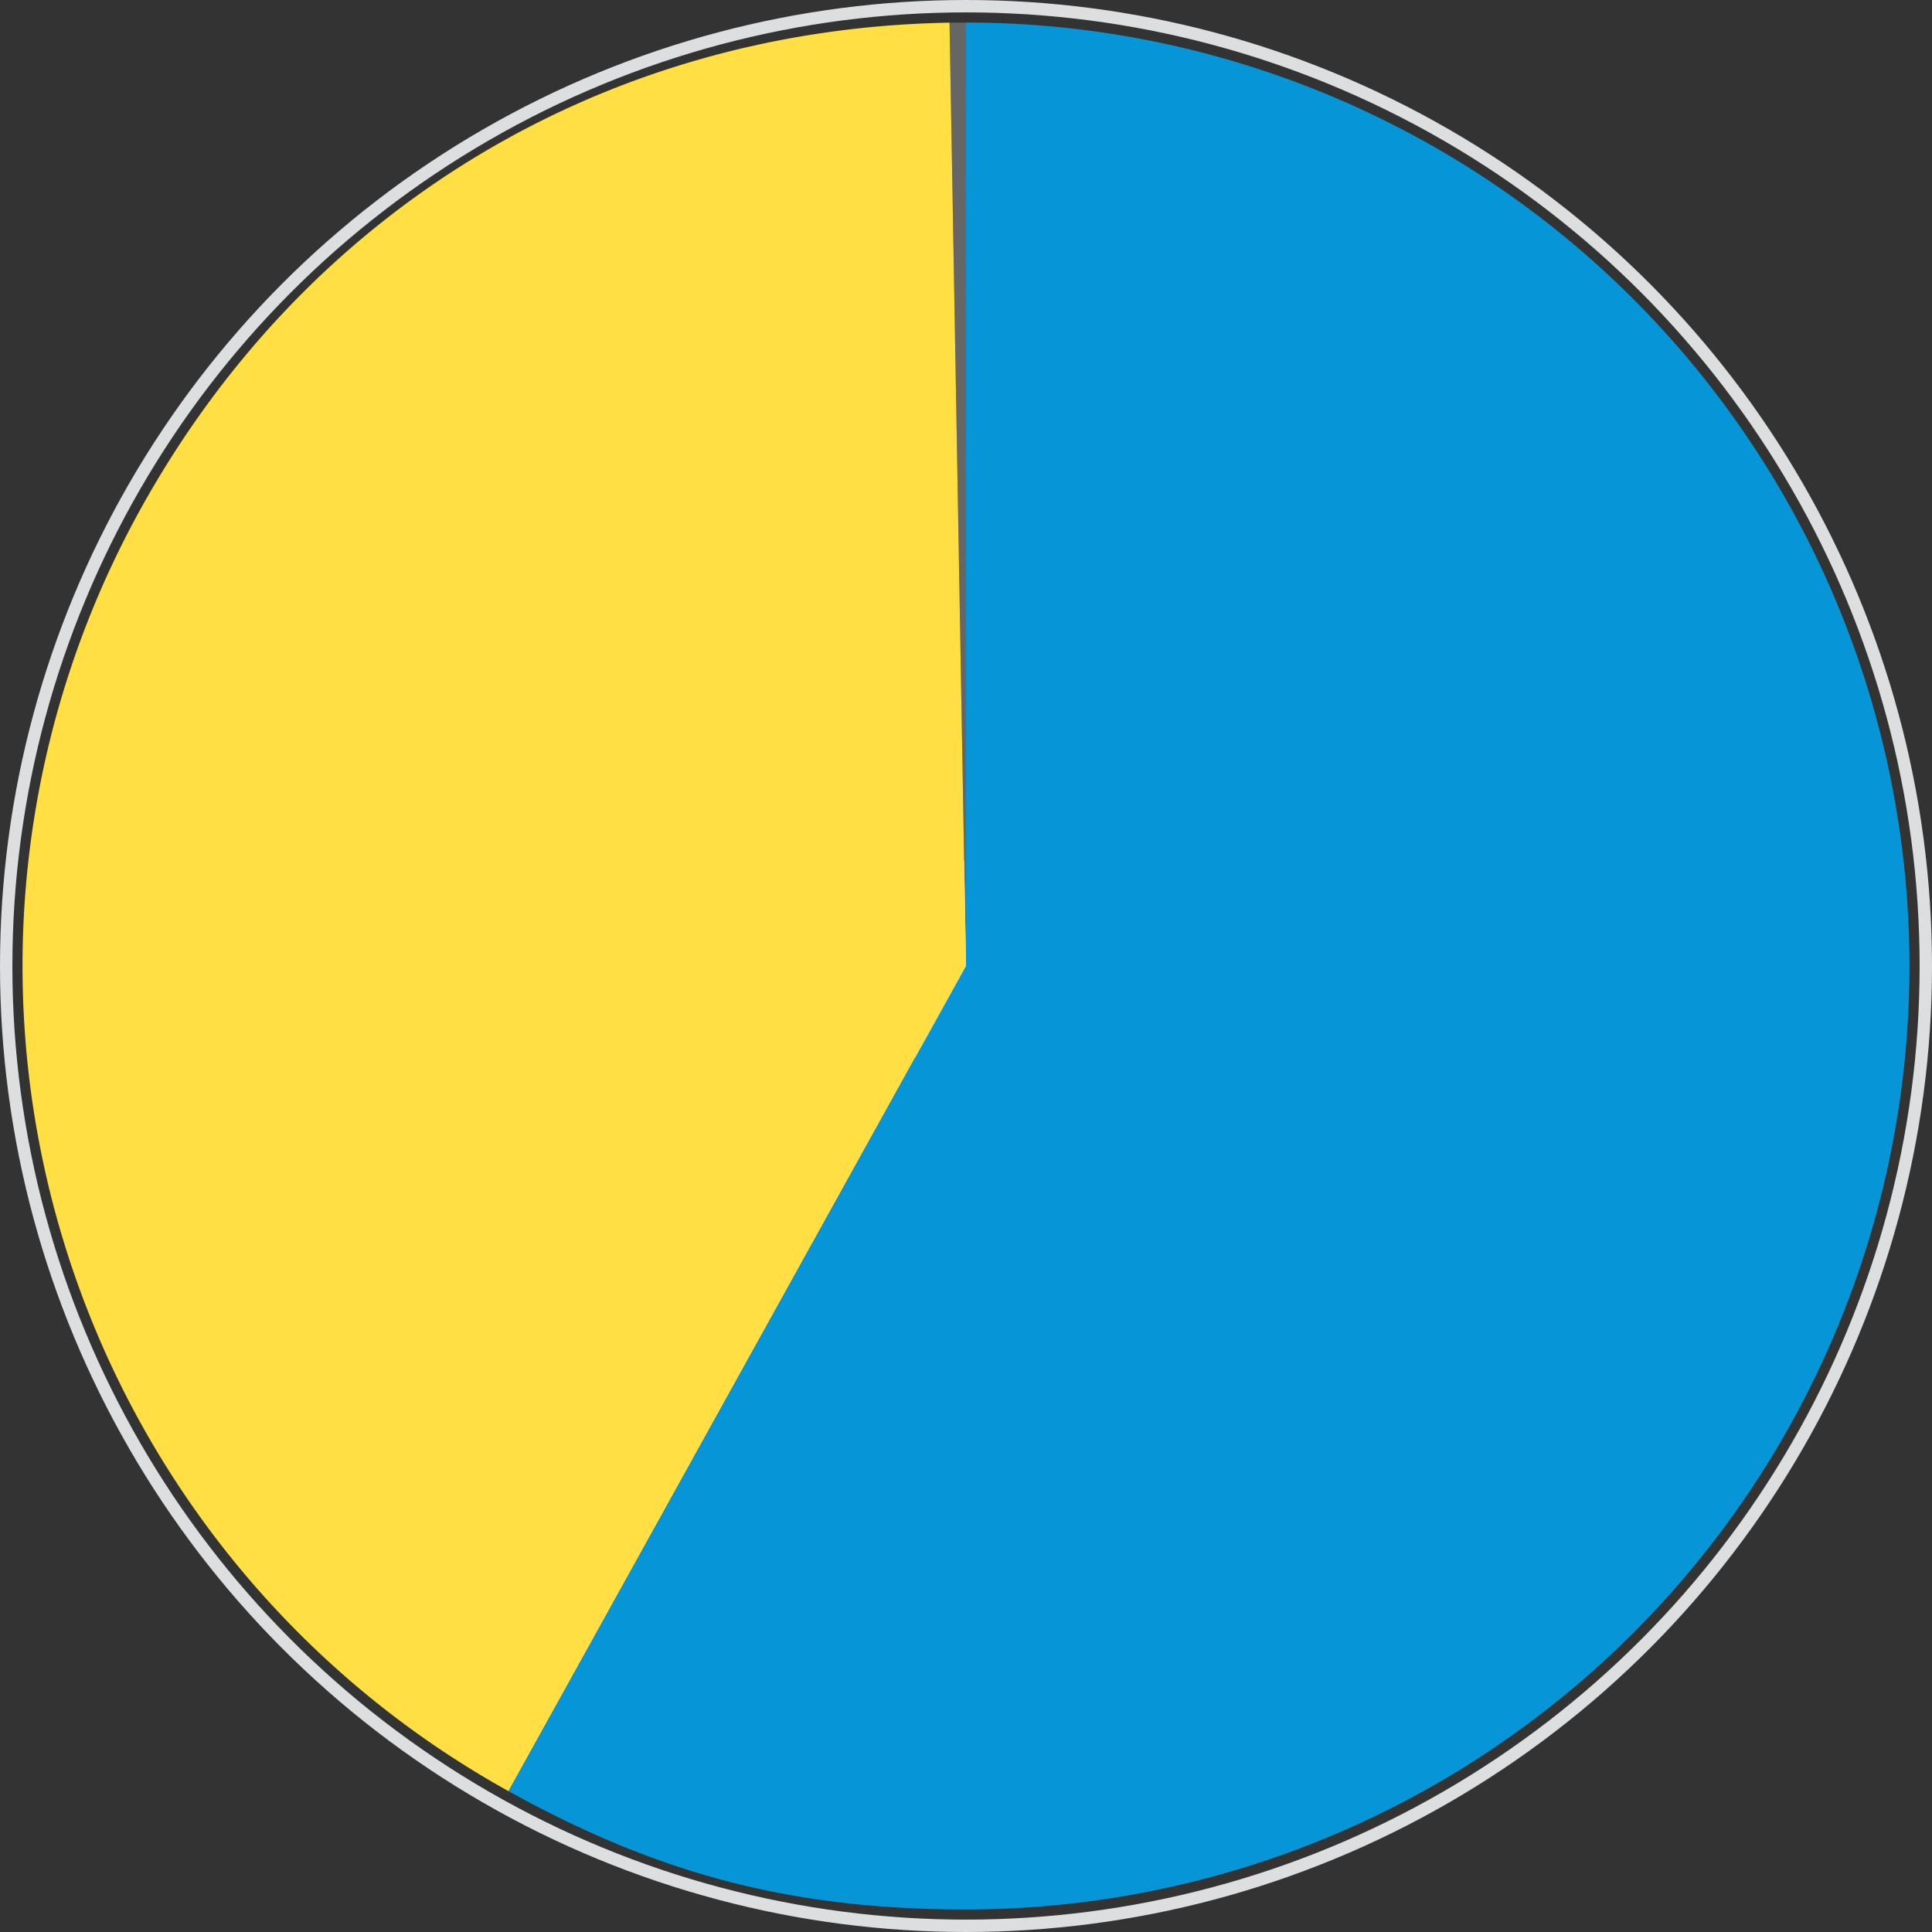
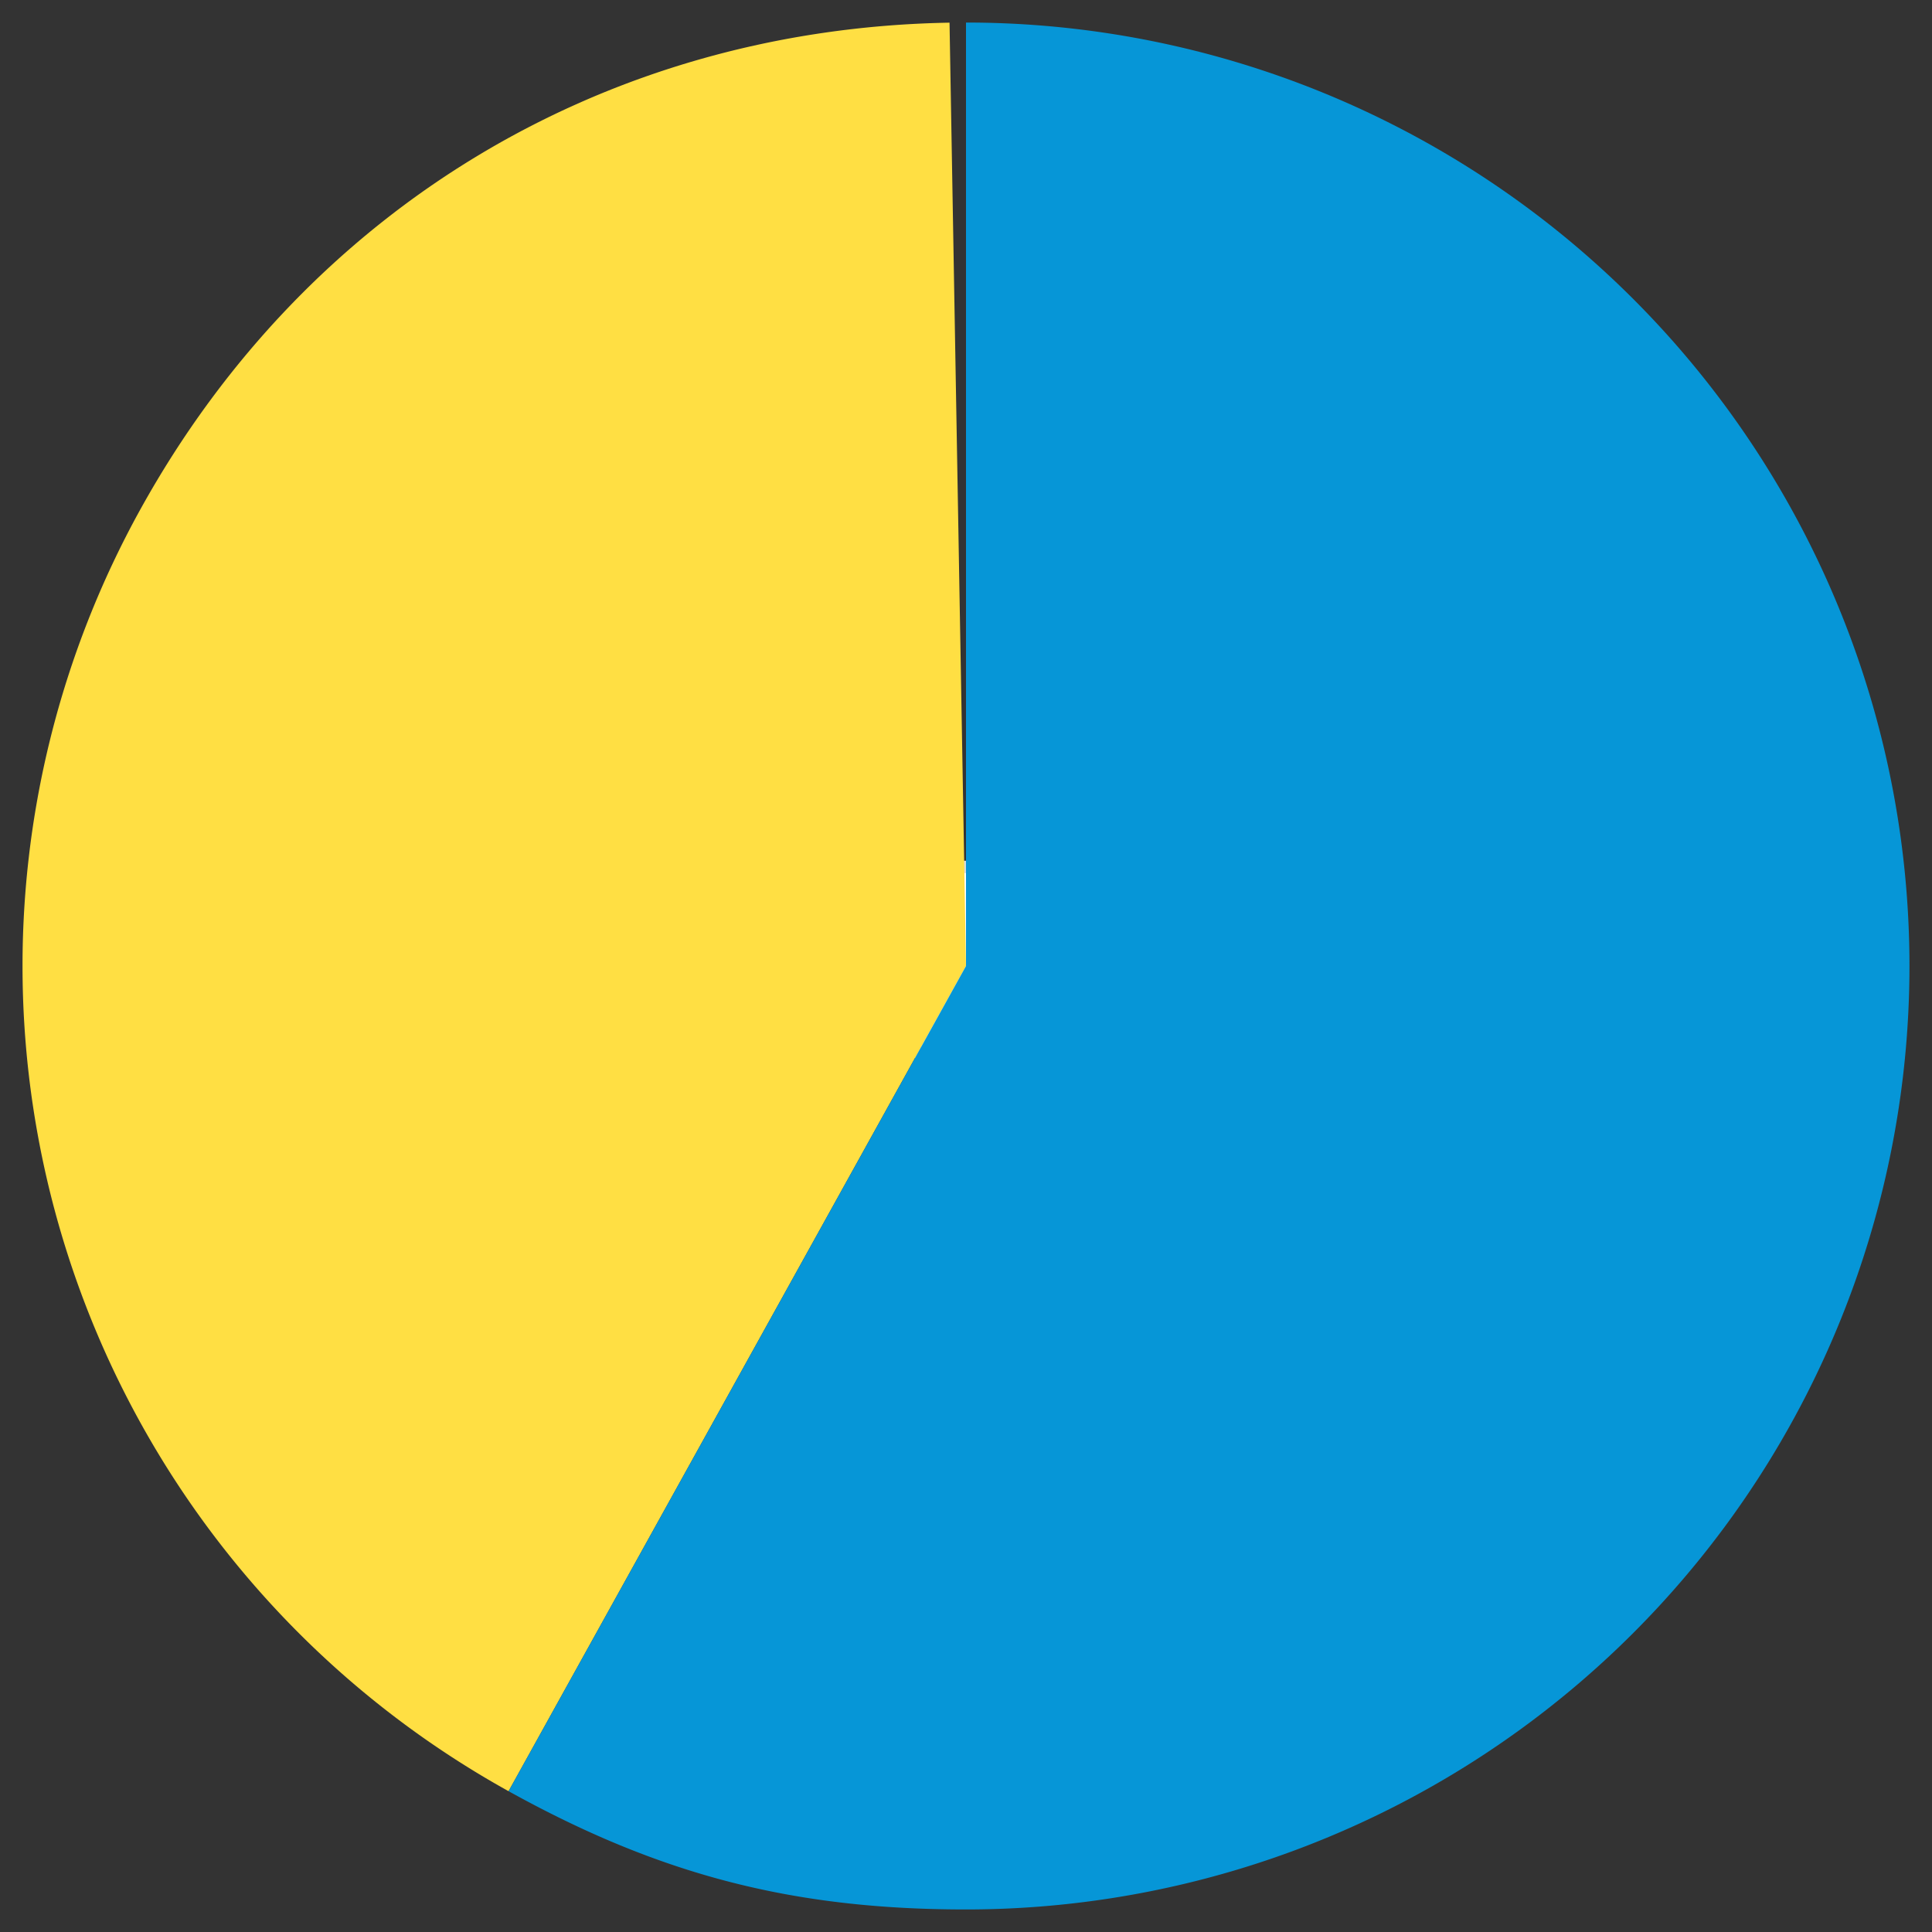
<svg xmlns="http://www.w3.org/2000/svg" viewBox="0 0 312 312">
  <rect x="0" y="0" width="312" height="312" fill="#333333" stroke="none" />
  <defs>
    <style>.a{fill:#fff;stroke:#dadada;}.a,.e{stroke-miterlimit:10;stroke-width:2px;}.b{fill:#666;}.b,.c,.d{fill-rule:evenodd;}.c{fill:#ffdf43;}.d{fill:#0696d7;}.e{fill:none;stroke:#dddedf;}</style>
  </defs>
  <circle class="a" cx="156" cy="156" r="16" />
-   <path class="b" d="M156,156,153.34,3.66l2.66,0Z" />
  <path class="c" d="M156,156,82.13,289.26A152.37,152.37,0,0,1,22.74,82.13C49.67,33.56,97.81,4.63,153.34,3.66Z" />
  <path class="d" d="M156,156V3.64a152.36,152.36,0,0,1,0,304.72c-27.94,0-49.43-5.56-73.87-19.1Z" />
-   <circle class="e" cx="156" cy="156" r="155" />
</svg>